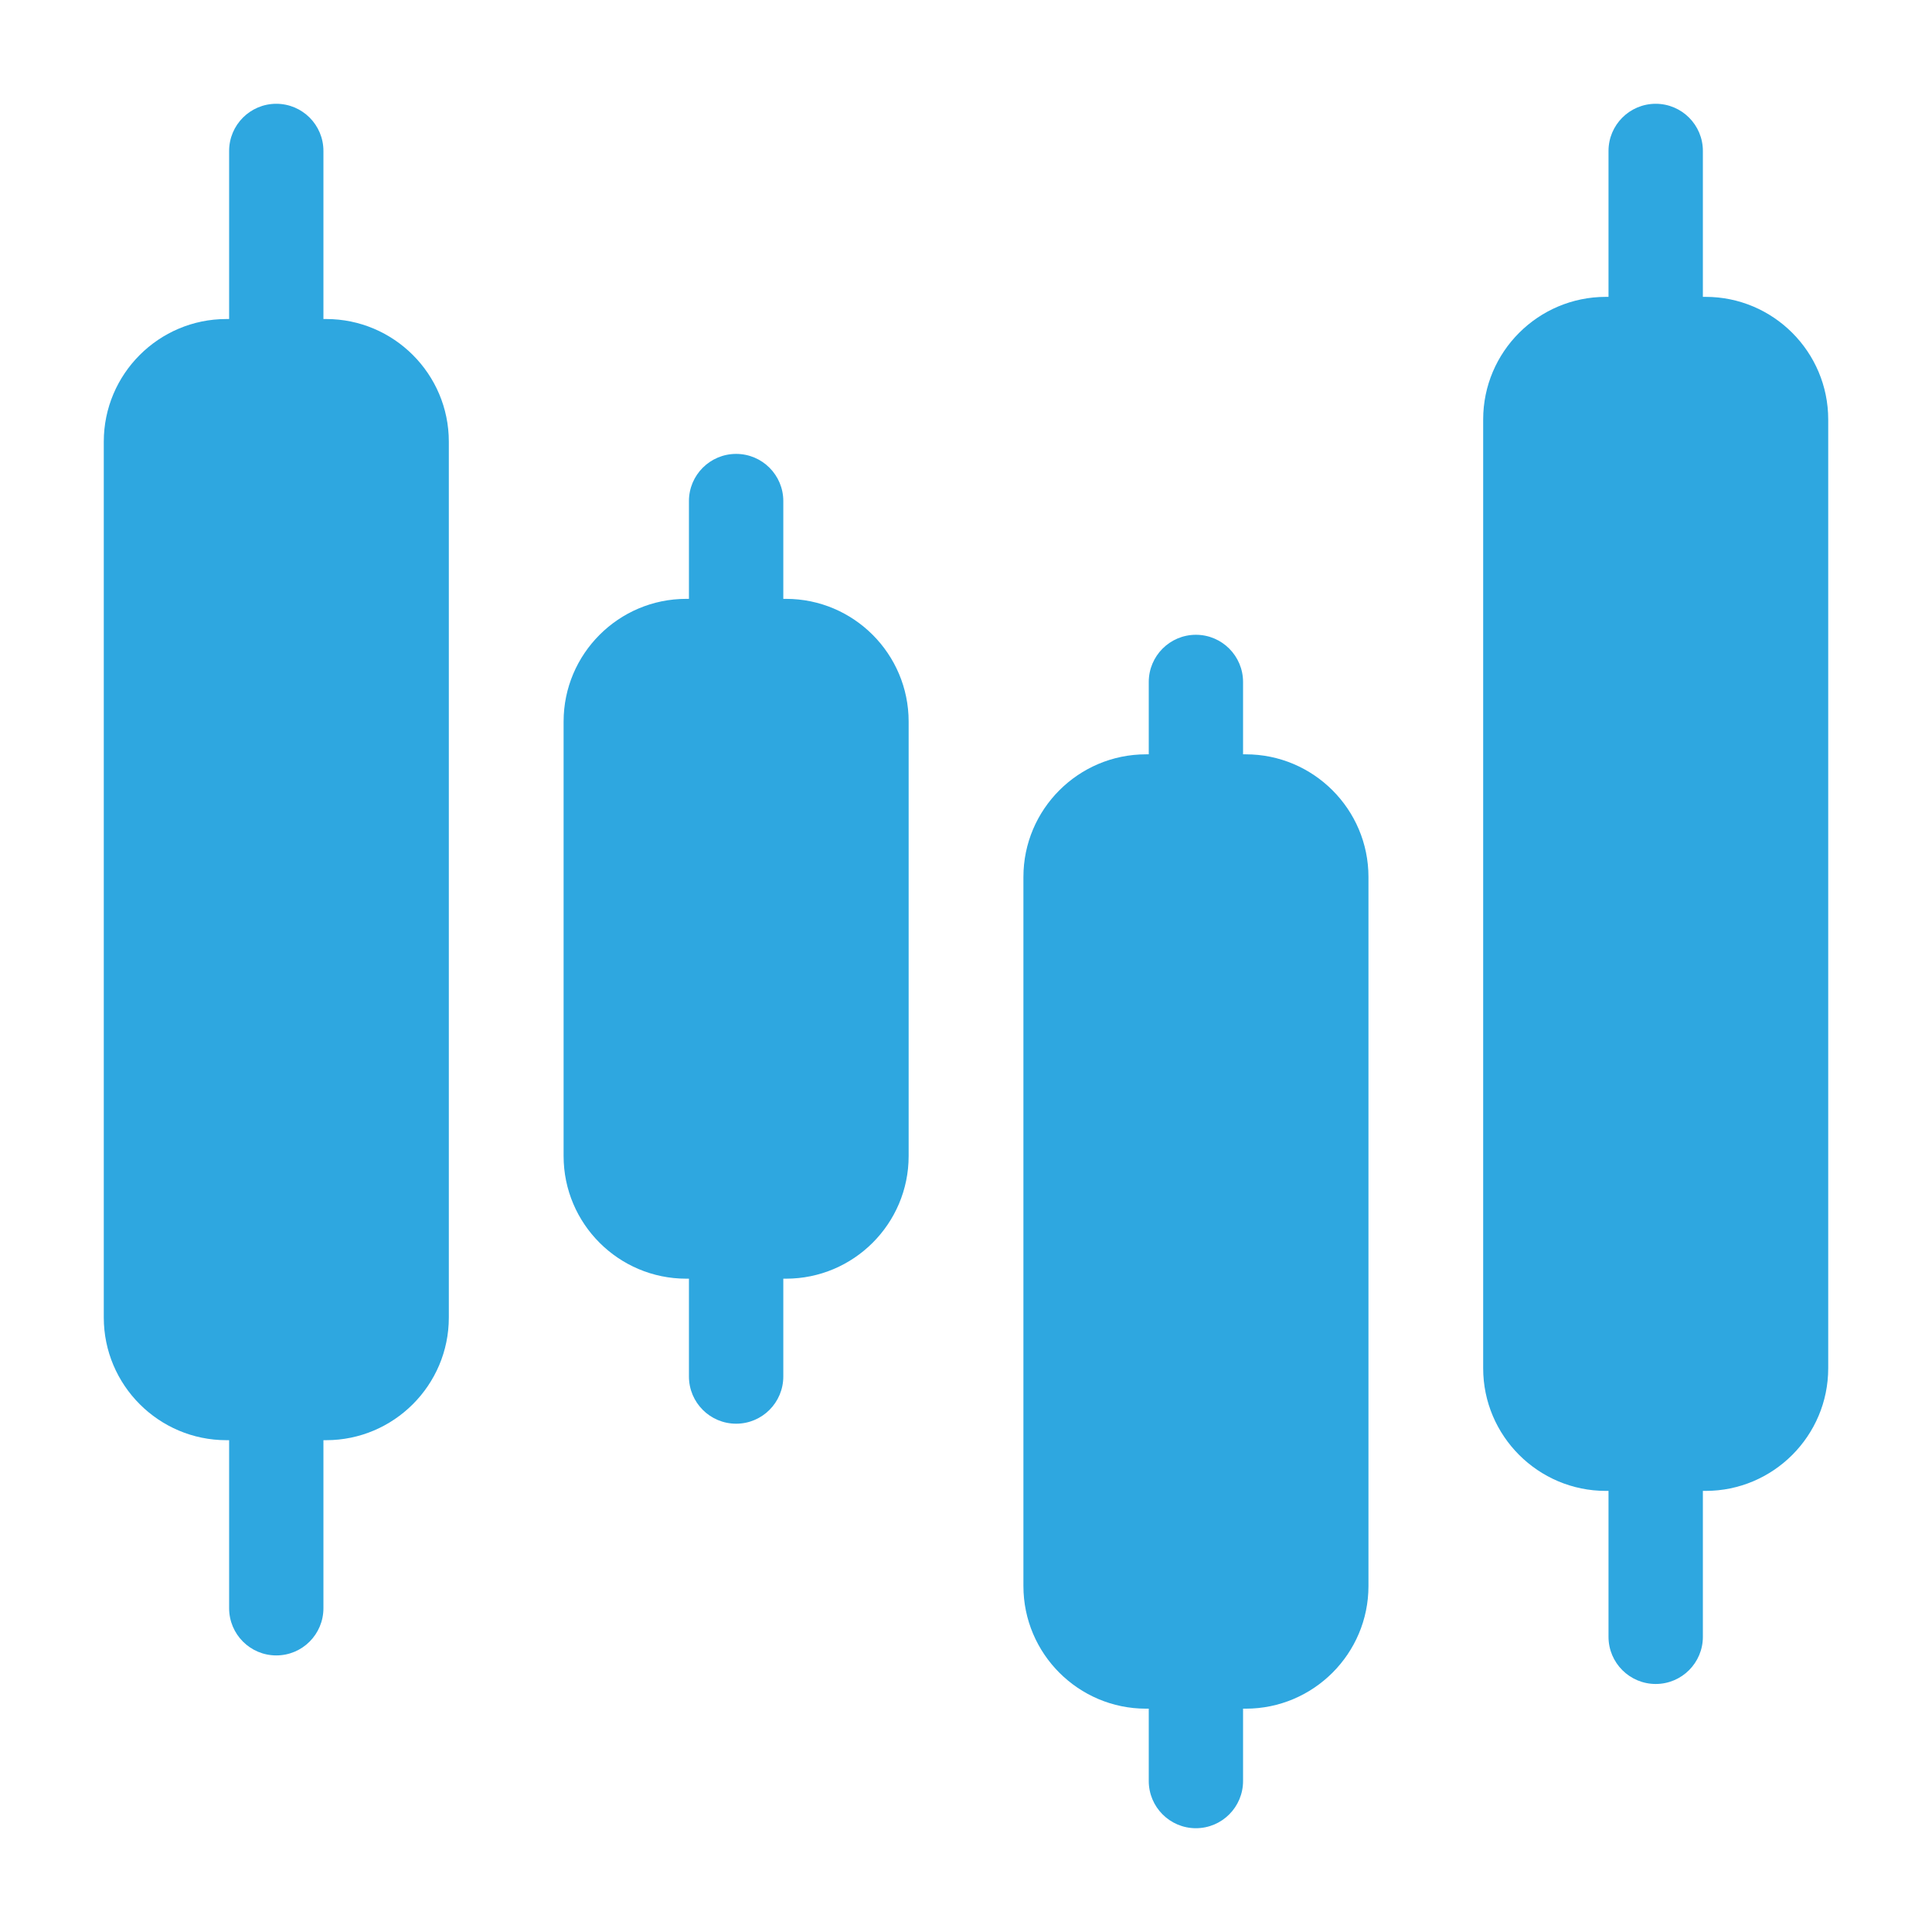
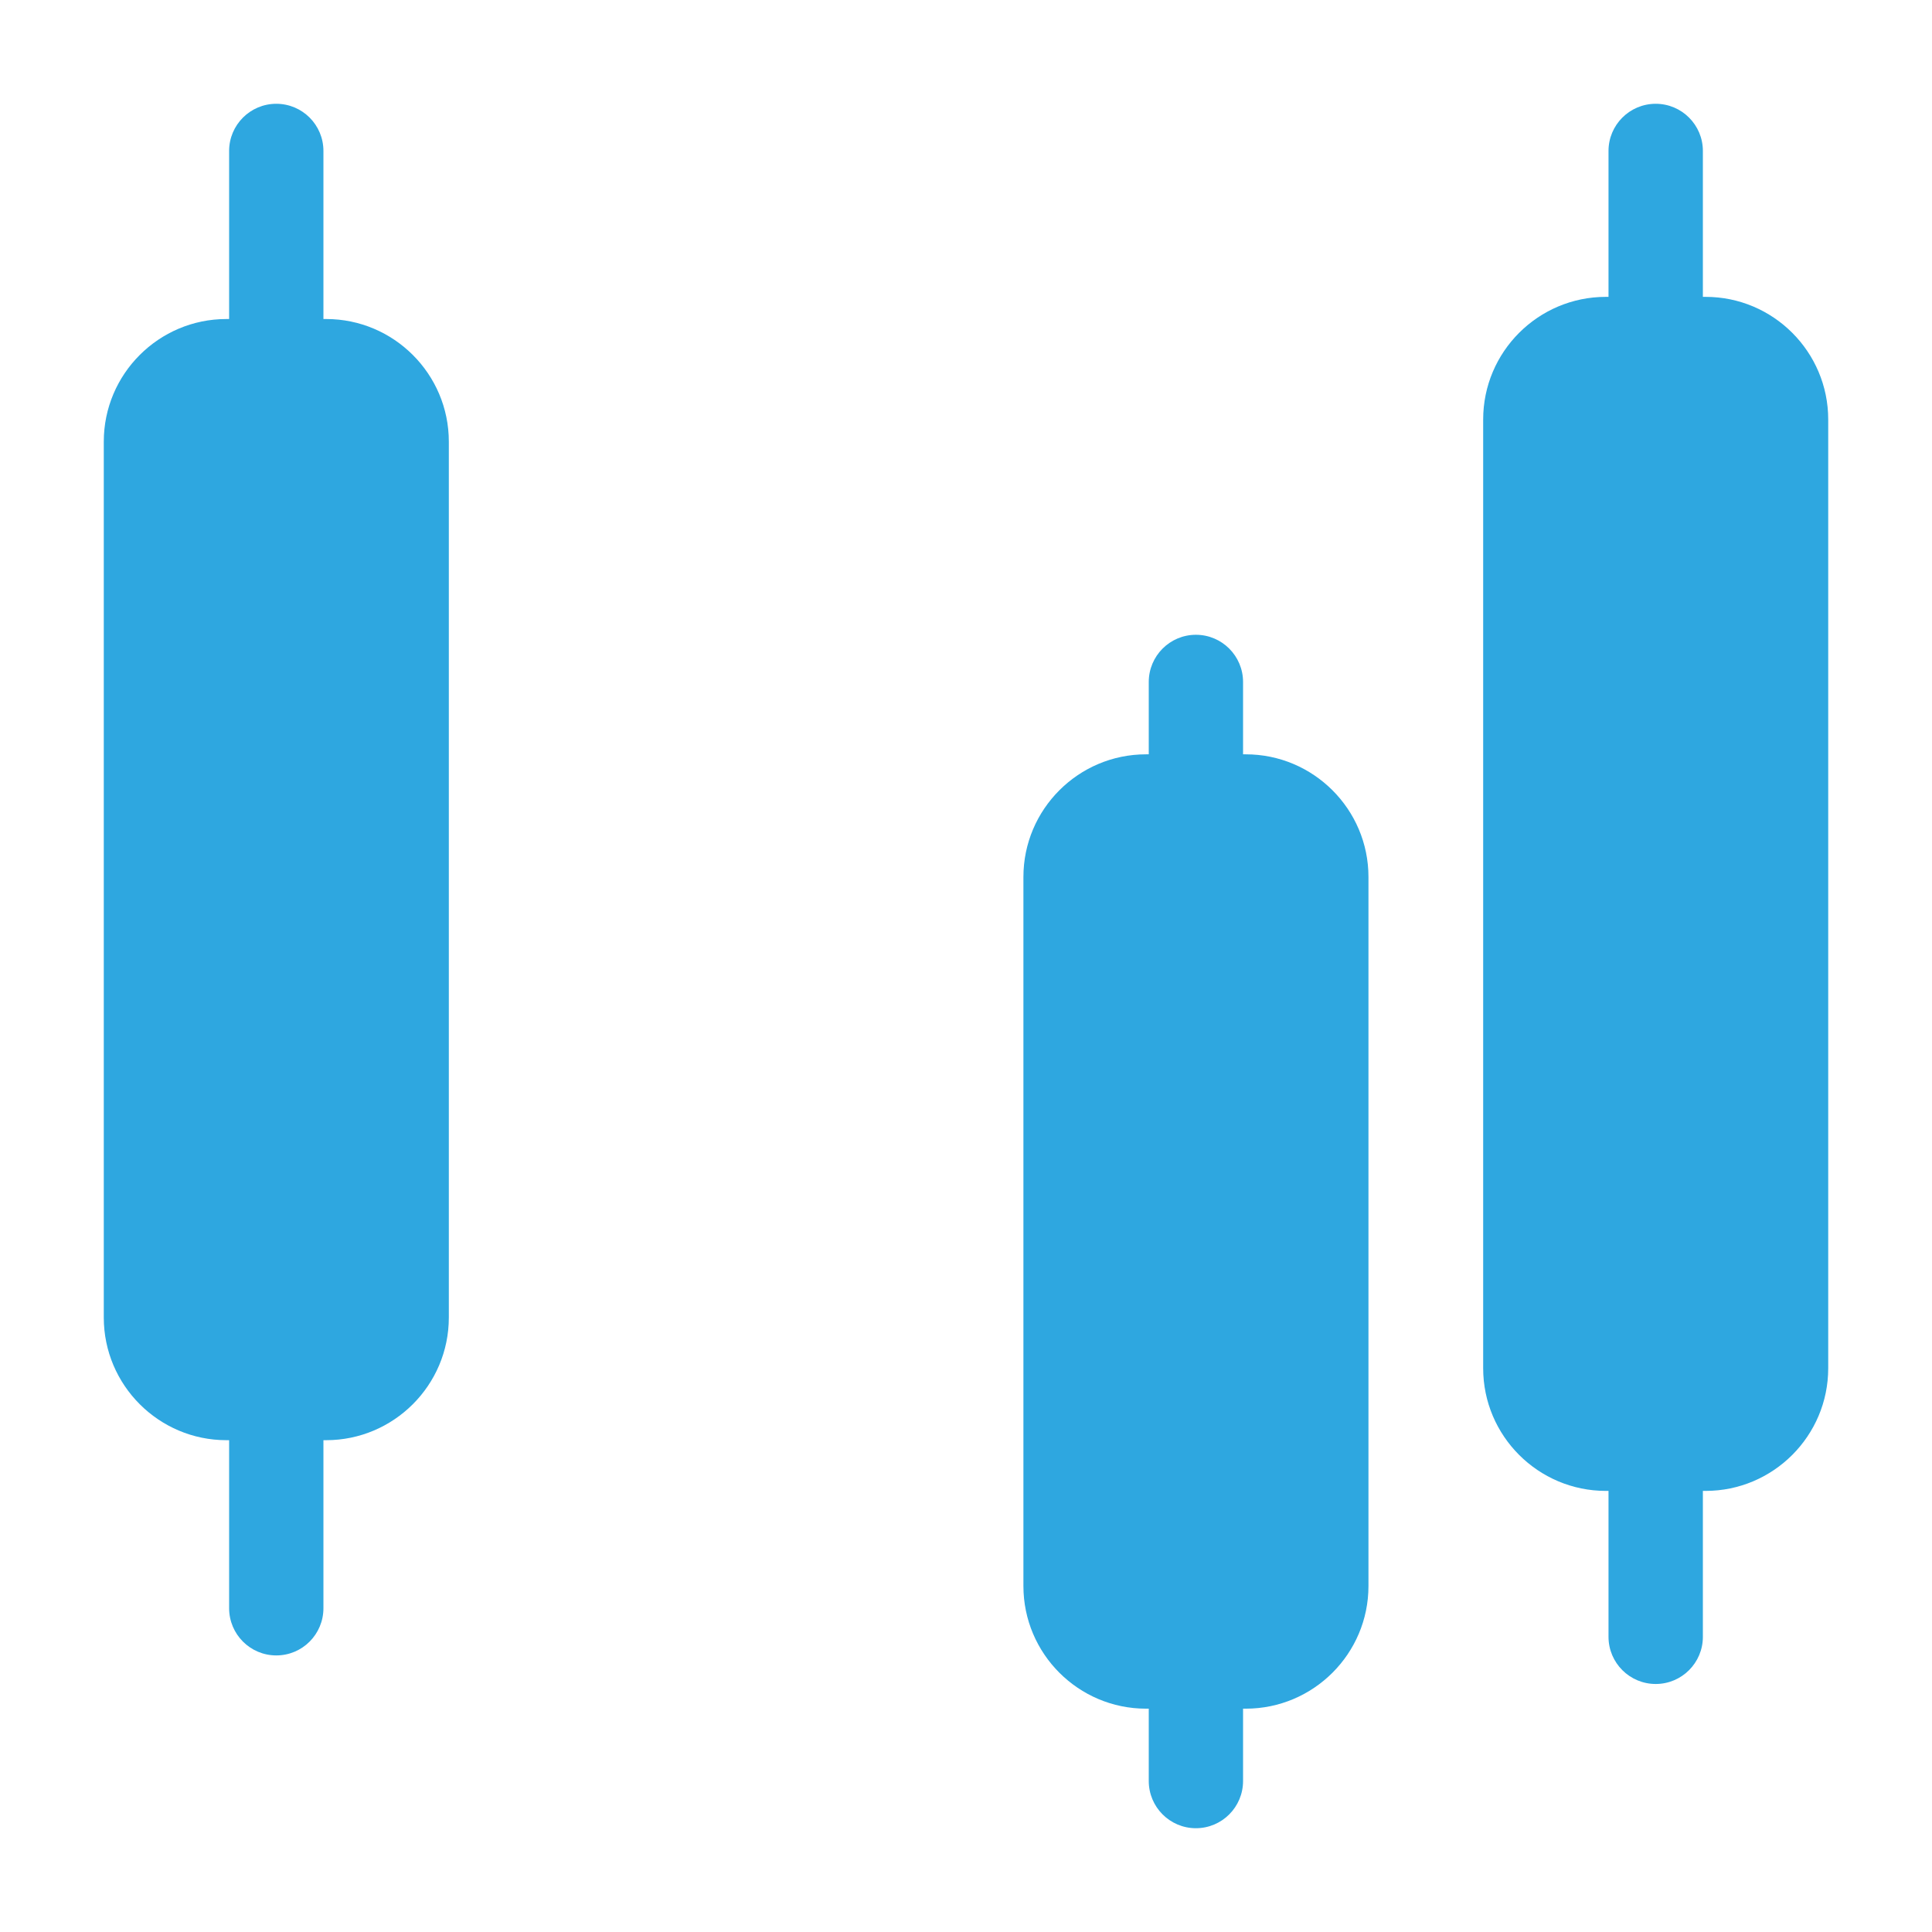
<svg xmlns="http://www.w3.org/2000/svg" width="32" height="32" viewBox="0 0 32 32" fill="none">
  <path d="M28.25 4.917H28.205V2.5C28.205 2.069 27.855 1.719 27.424 1.719C26.992 1.719 26.642 2.069 26.642 2.5V4.917H26.598C25.477 4.917 24.566 5.828 24.566 6.948V22.663C24.566 23.782 25.477 24.694 26.598 24.694H26.642V27.111C26.642 27.542 26.992 27.892 27.424 27.892C27.855 27.892 28.205 27.542 28.205 27.111V24.694H28.25C29.37 24.694 30.281 23.782 30.281 22.663V6.948C30.281 5.828 29.37 4.917 28.25 4.917Z" fill="#2EA7E0" />
  <path d="M20.634 12.494H20.589V11.296C20.589 10.864 20.239 10.514 19.808 10.514C19.377 10.514 19.027 10.864 19.027 11.296V12.494H18.982C17.862 12.494 16.951 13.405 16.951 14.525V26.27C16.951 27.39 17.862 28.301 18.982 28.301H19.027V29.499C19.027 29.931 19.377 30.281 19.808 30.281C20.239 30.281 20.589 29.931 20.589 29.499V28.301H20.634C21.754 28.301 22.666 27.39 22.666 26.27V14.525C22.666 13.405 21.754 12.494 20.634 12.494Z" fill="#2EA7E0" />
-   <path d="M13.019 9.919H12.974V8.299C12.974 7.868 12.624 7.518 12.193 7.518C11.761 7.518 11.411 7.868 11.411 8.299V9.919H11.366C10.246 9.919 9.335 10.831 9.335 11.951V19.148C9.335 20.268 10.246 21.179 11.366 21.179H11.411V22.799C11.411 23.231 11.761 23.581 12.193 23.581C12.624 23.581 12.974 23.231 12.974 22.799V21.179H13.019C14.139 21.179 15.05 20.268 15.05 19.148V11.951C15.05 10.831 14.139 9.919 13.019 9.919Z" fill="#2EA7E0" />
  <path d="M5.402 5.284H5.357V2.5C5.357 2.069 5.008 1.719 4.576 1.719C4.145 1.719 3.795 2.069 3.795 2.5V5.284H3.75C2.63 5.284 1.719 6.195 1.719 7.315V21.823C1.719 22.942 2.63 23.854 3.75 23.854H3.795V26.637C3.795 27.069 4.145 27.419 4.576 27.419C5.008 27.419 5.357 27.069 5.357 26.637V23.854H5.402C6.522 23.854 7.434 22.942 7.434 21.823V7.315C7.434 6.195 6.522 5.284 5.402 5.284Z" fill="#2EA7E0" />
</svg>